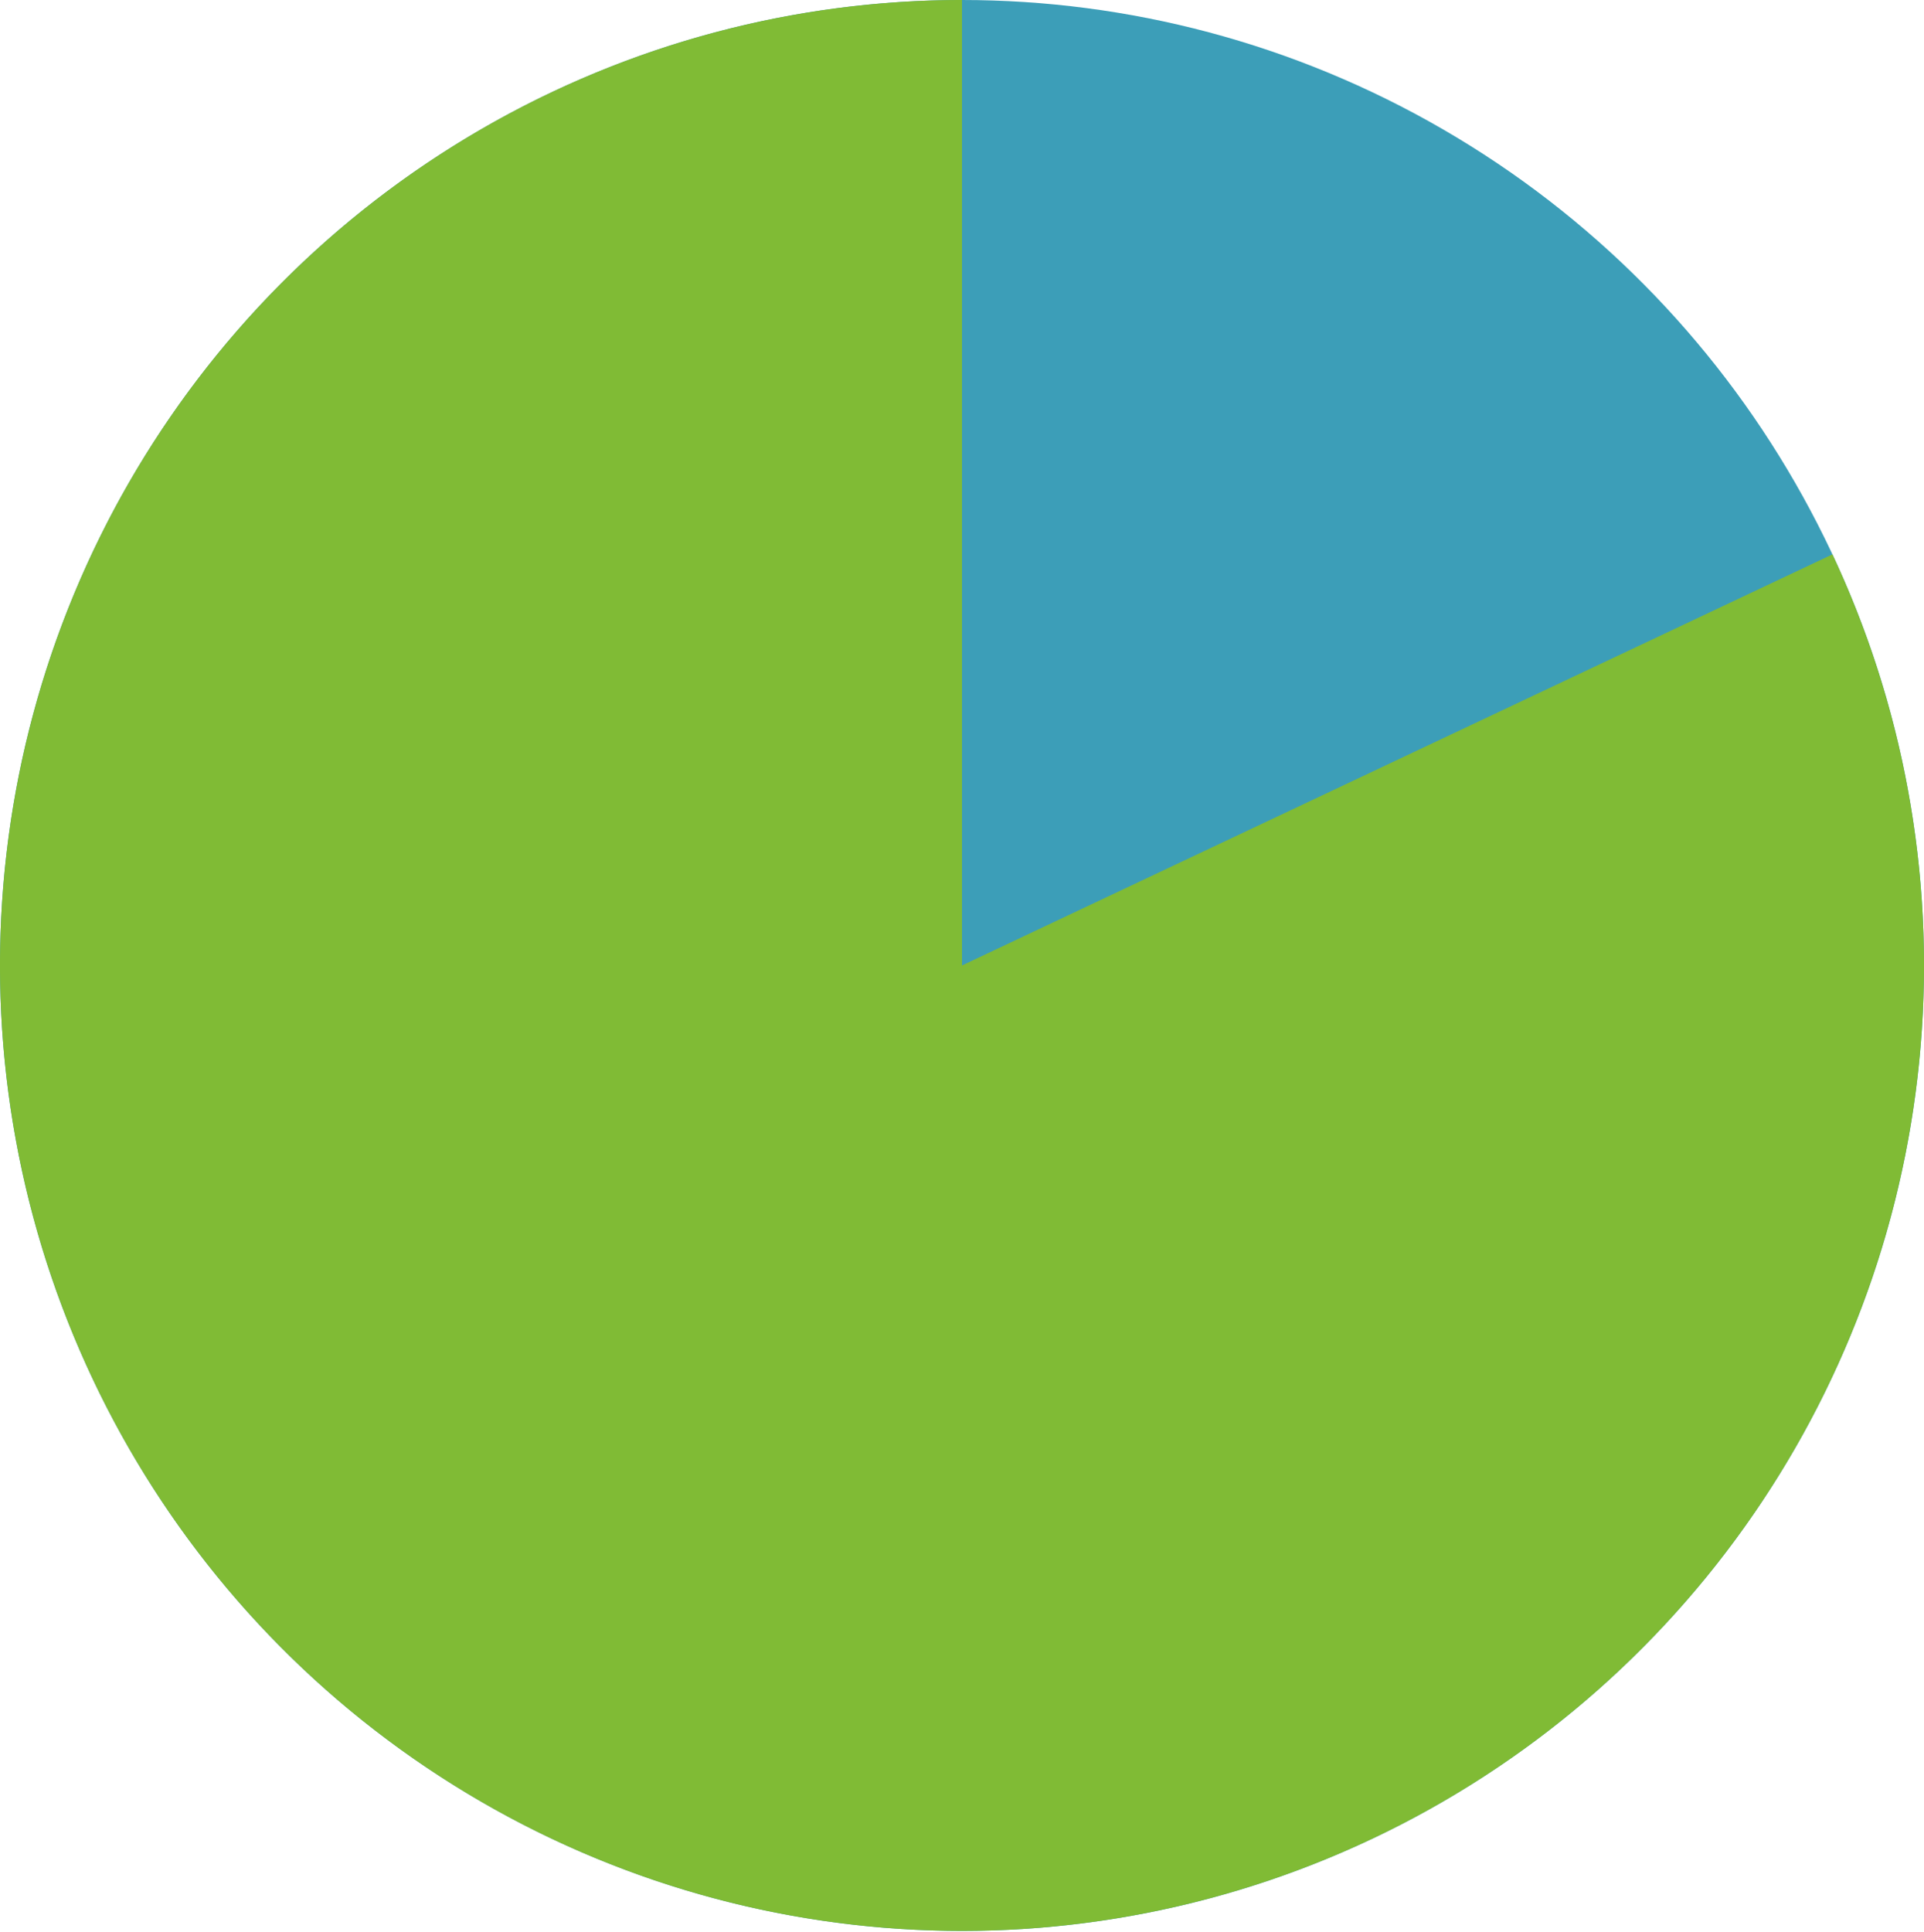
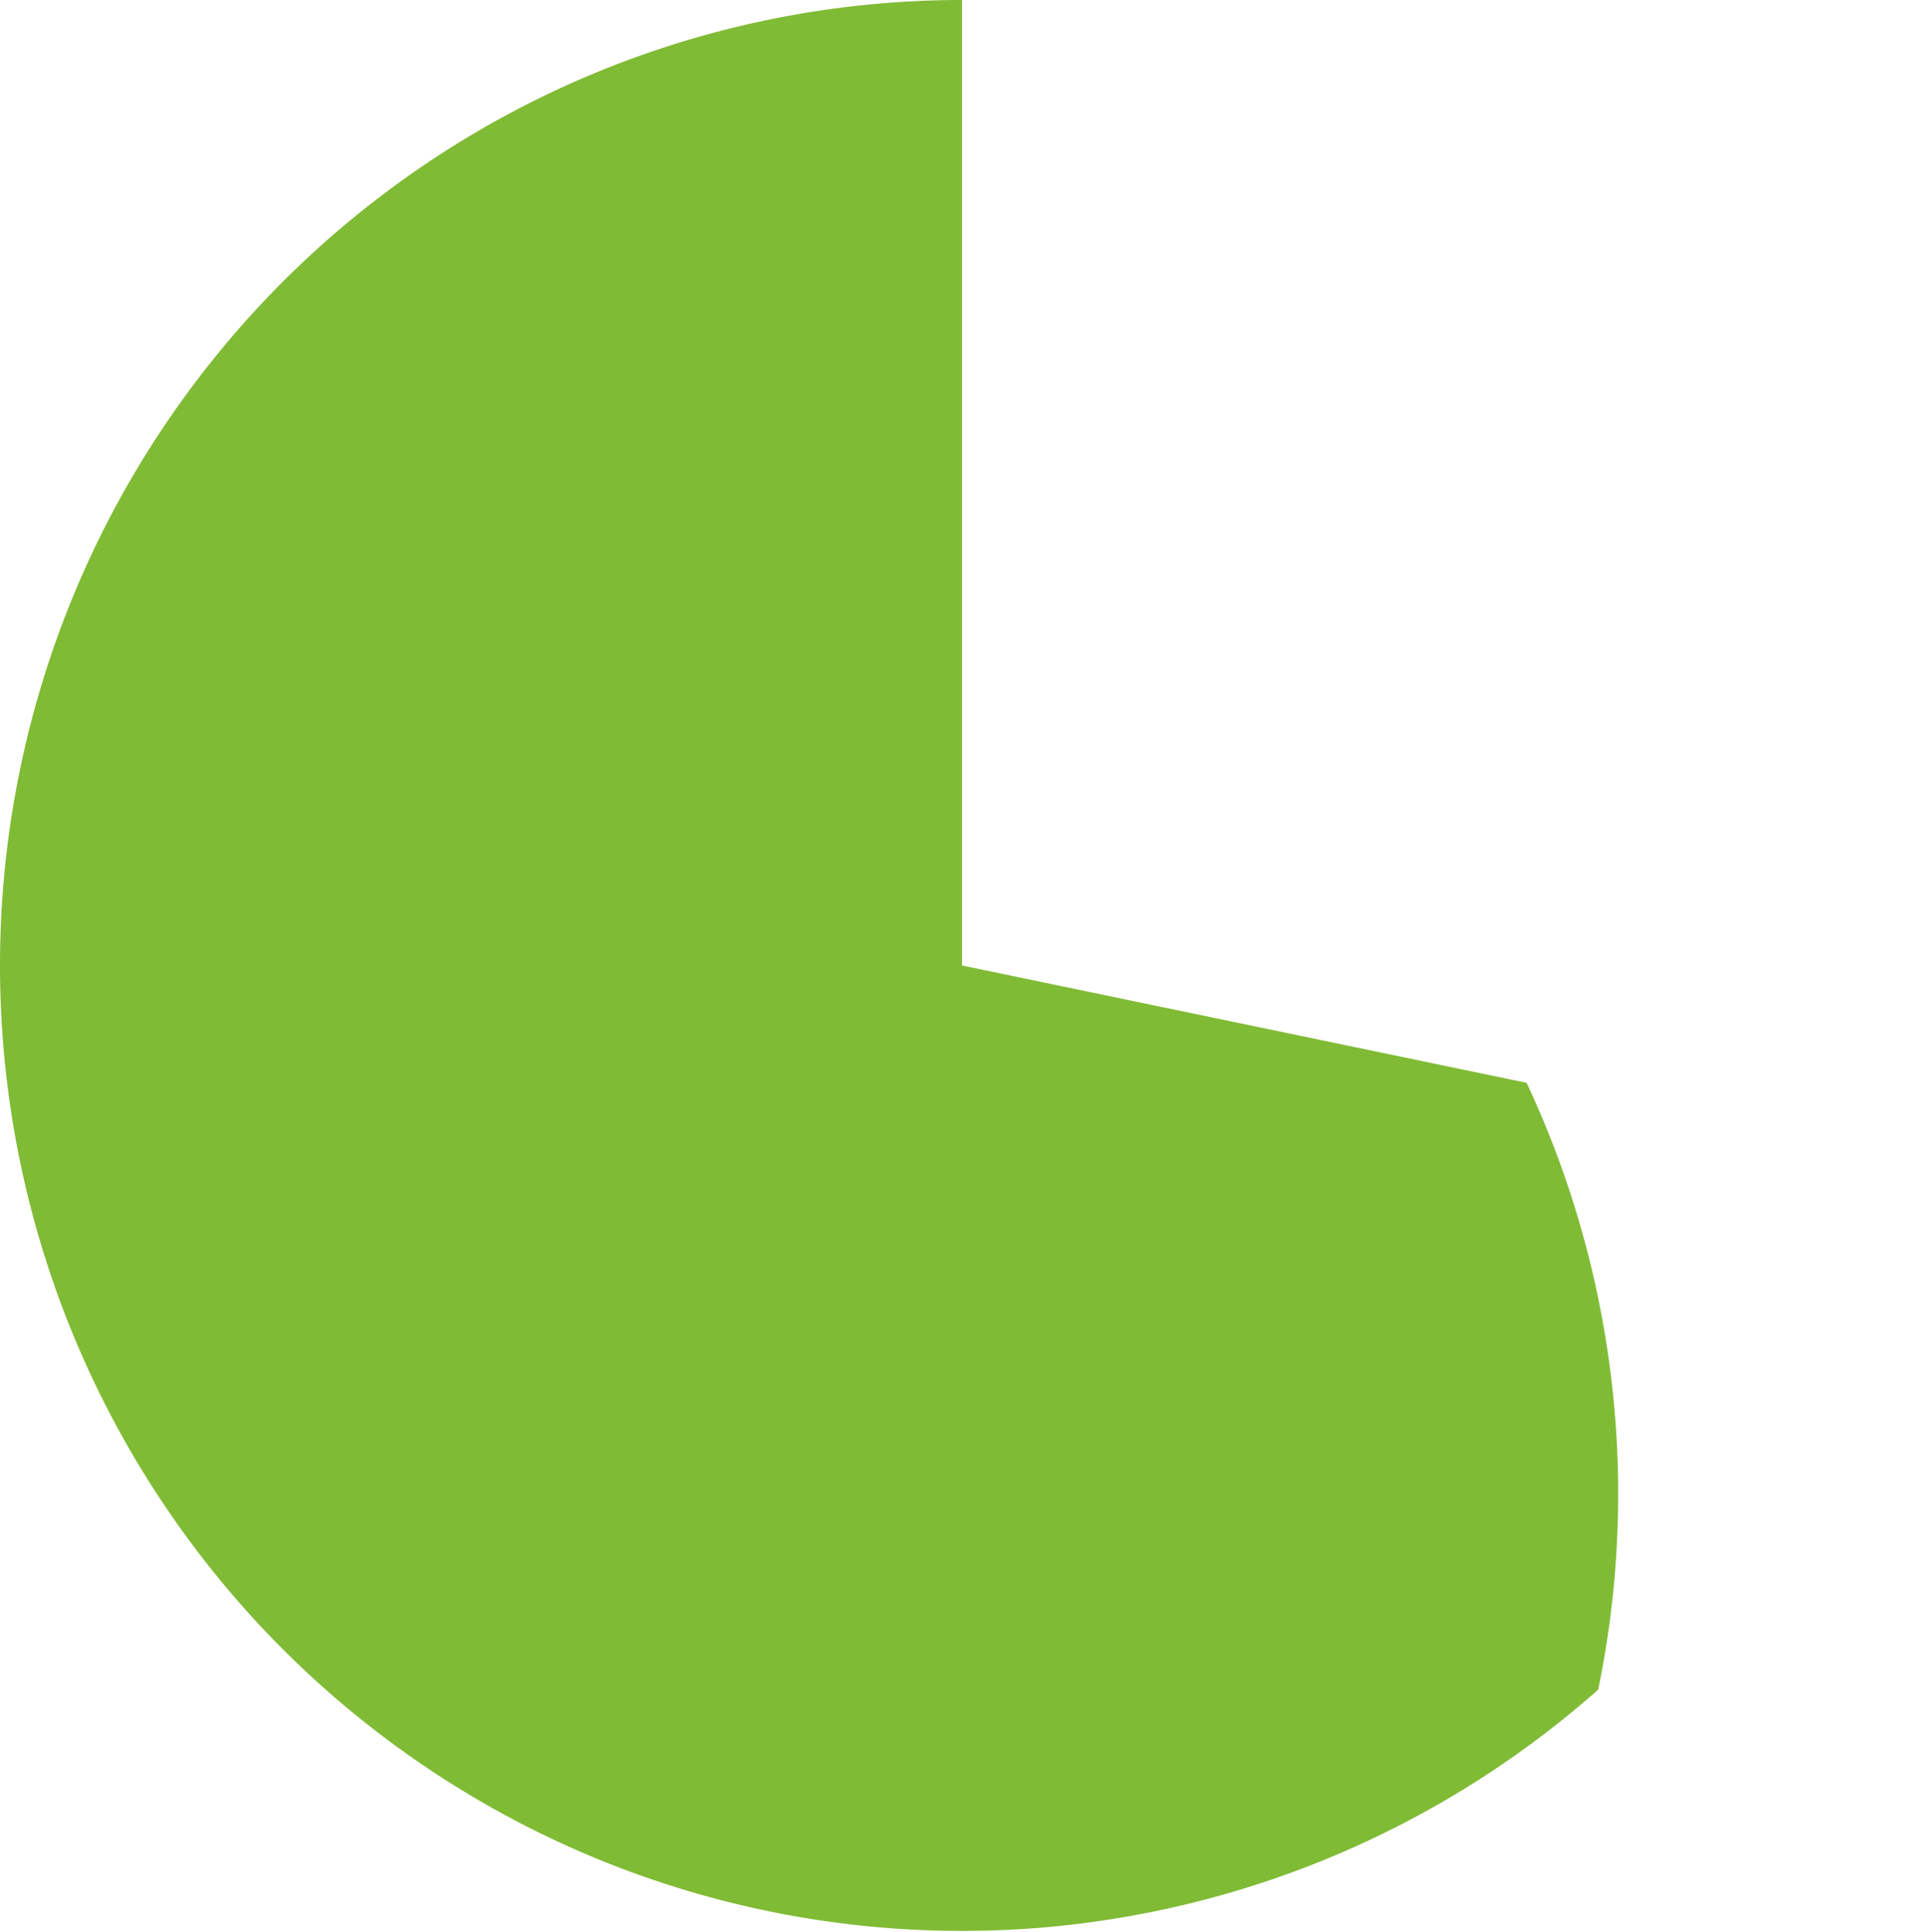
<svg xmlns="http://www.w3.org/2000/svg" width="246" height="247" fill="none">
-   <ellipse cx="123" cy="123.424" rx="123" ry="123.424" fill="#3C9EB8" />
-   <path d="M123 0a122.722 122.722 0 00-73.852 24.724c-21.3 16.048-36.833 38.6-44.264 64.266a123.825 123.825 0 003.056 78.06c9.415 25.003 26.664 46.262 49.153 60.584a122.672 122.672 0 0075.557 18.833 122.784 122.784 0 0071.691-30.462c19.98-17.675 33.702-41.381 39.103-67.553a123.806 123.806 0 00-9.15-77.58L123 123.424V0z" fill="#80BB35" />
+   <path d="M123 0a122.722 122.722 0 00-73.852 24.724c-21.3 16.048-36.833 38.6-44.264 64.266a123.825 123.825 0 003.056 78.06c9.415 25.003 26.664 46.262 49.153 60.584a122.672 122.672 0 0075.557 18.833 122.784 122.784 0 0071.691-30.462a123.806 123.806 0 00-9.15-77.58L123 123.424V0z" fill="#80BB35" />
</svg>